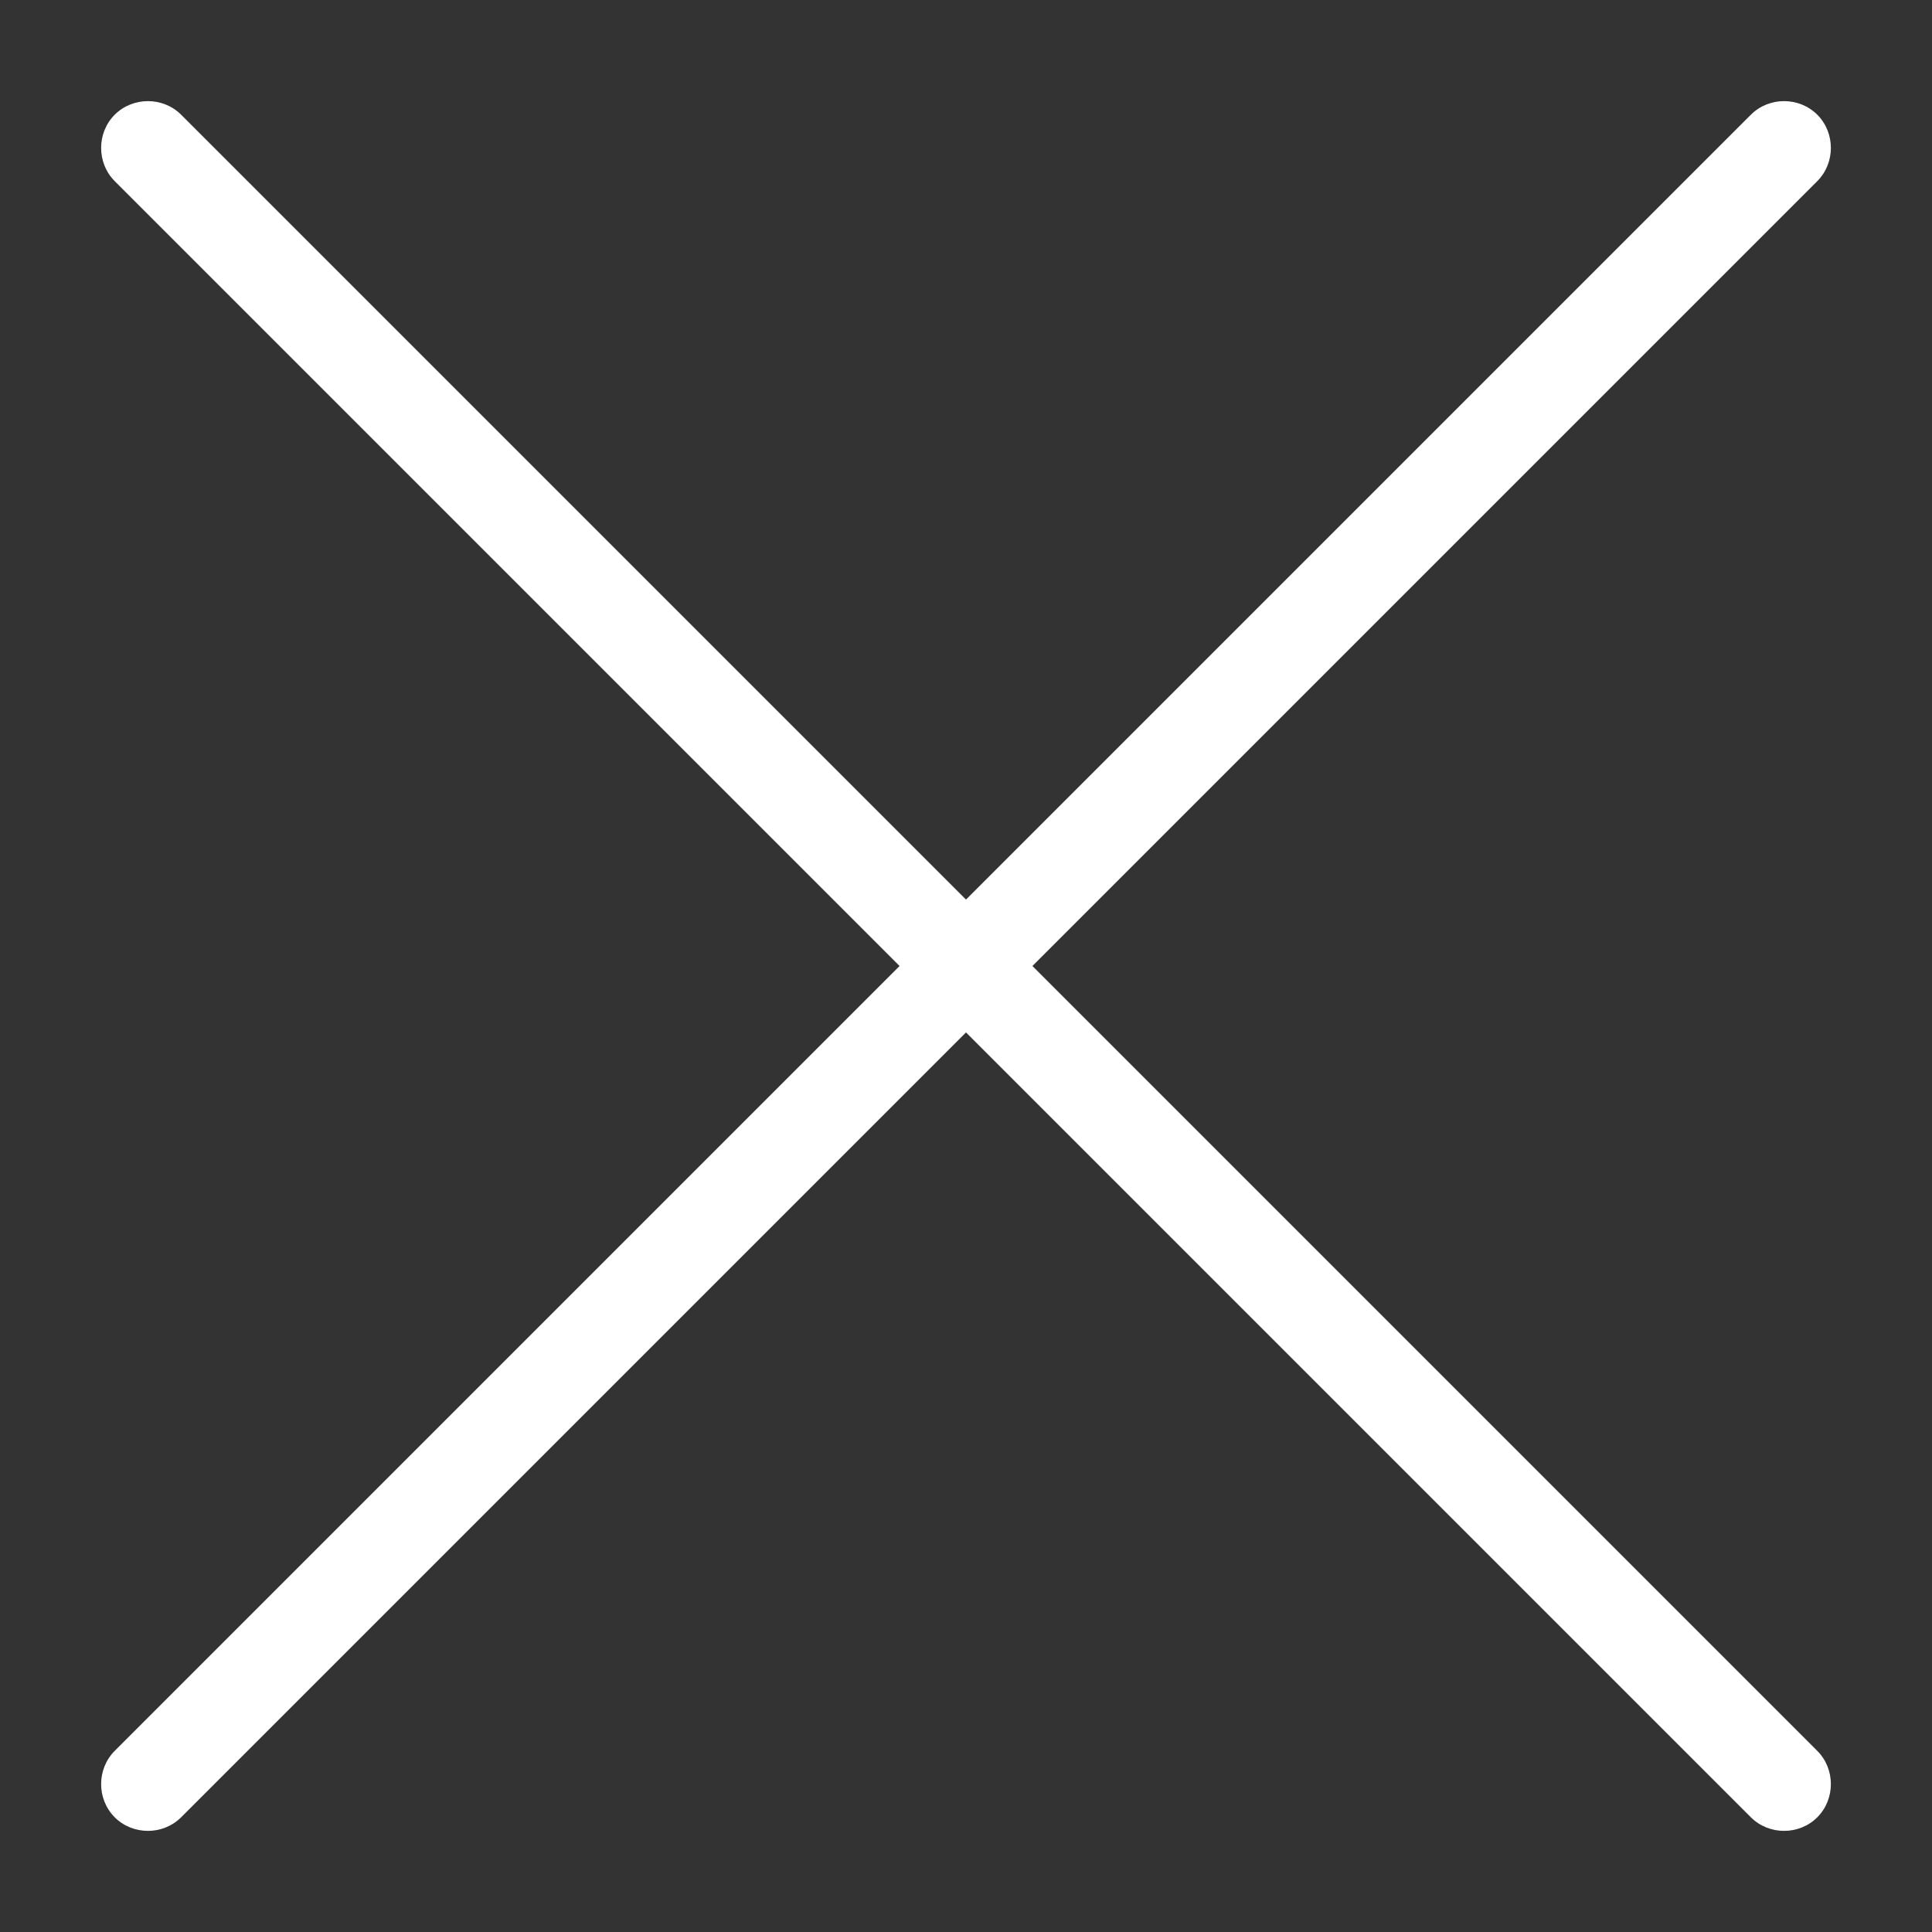
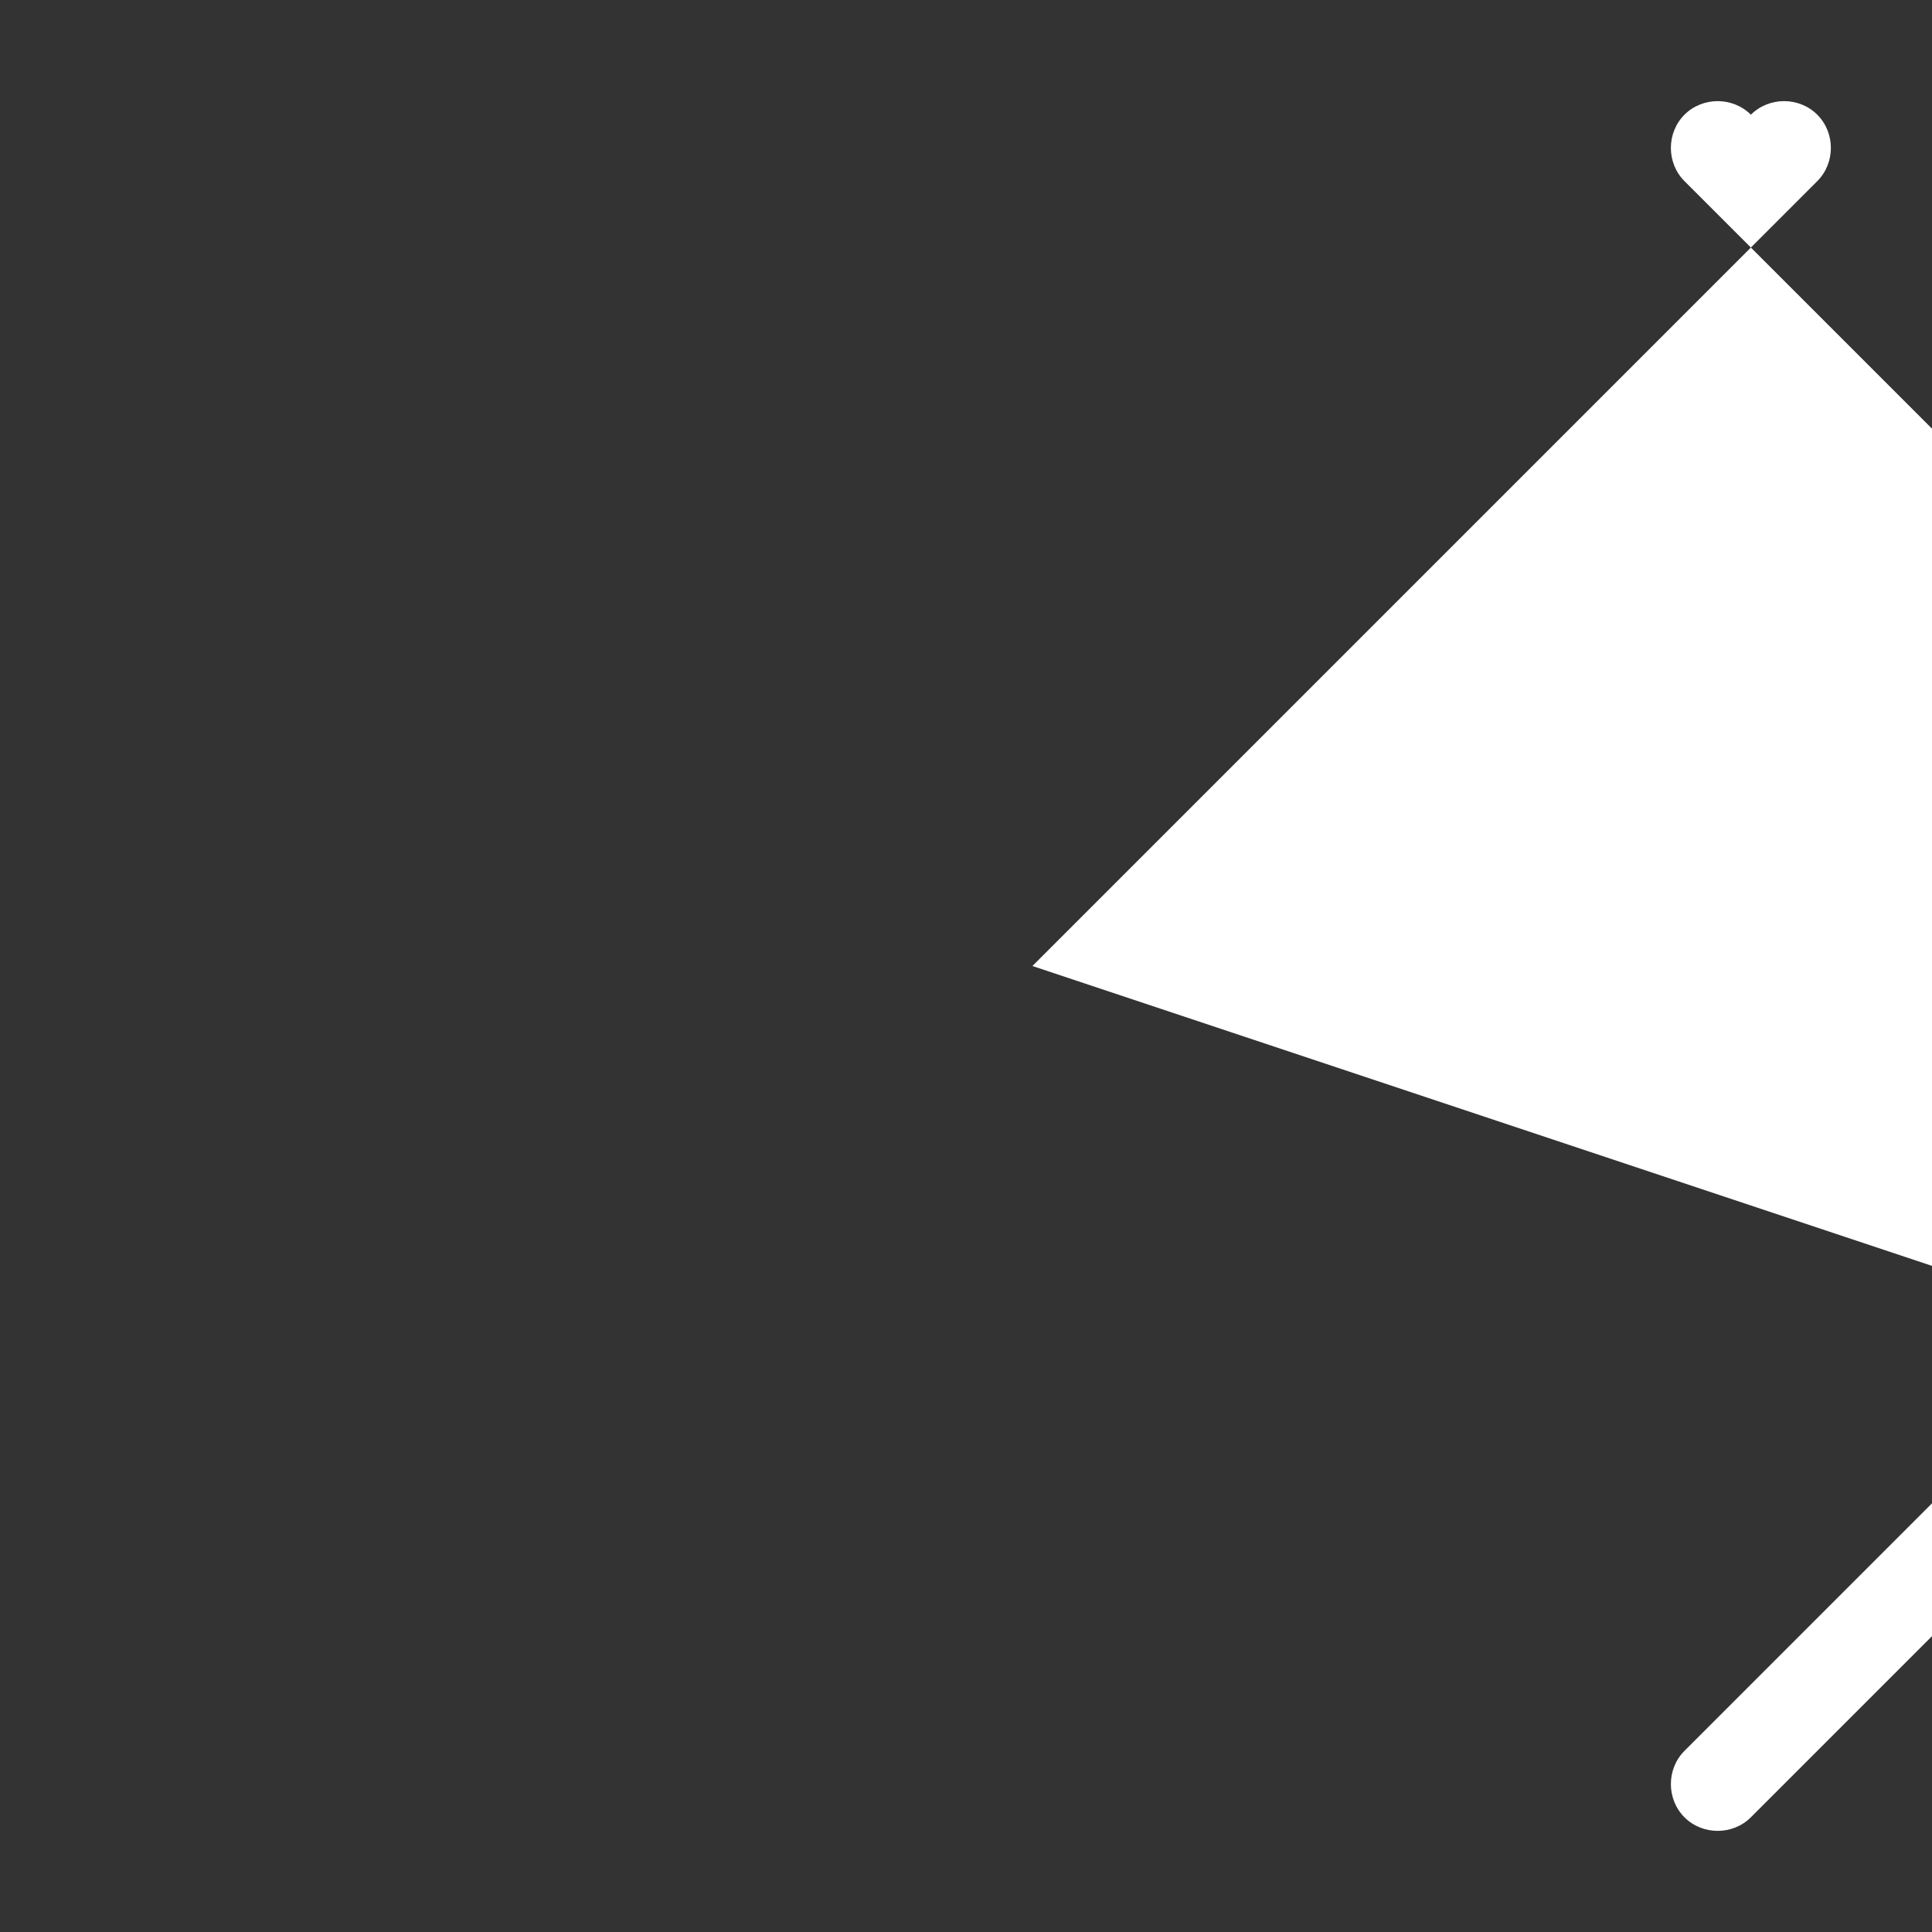
<svg xmlns="http://www.w3.org/2000/svg" t="1640065059683" class="icon" viewBox="0 0 1024 1024" version="1.1" p-id="2039" width="200" height="200">
  <rect x="0" y="0" width="1024" height="1024" fill="#333333" stroke="none" />
  <defs>
    <style type="text/css" />
  </defs>
-   <path d="M547.2 512l416-416c9.6-9.6 9.6-25.6 0-35.2s-25.6-9.6-35.2 0l-416 416-416-416c-9.6-9.6-25.6-9.6-35.2 0s-9.6 25.6 0 35.2l416 416-416 416c-9.6 9.6-9.6 25.6 0 35.2s25.6 9.6 35.2 0l416-416 416 416c9.6 9.6 25.6 9.6 35.2 0s9.6-25.6 0-35.2L547.2 512z" p-id="2040" fill="#FFFFFF" />
+   <path d="M547.2 512l416-416c9.6-9.6 9.6-25.6 0-35.2s-25.6-9.6-35.2 0c-9.6-9.6-25.6-9.6-35.2 0s-9.6 25.6 0 35.2l416 416-416 416c-9.6 9.6-9.6 25.6 0 35.2s25.6 9.6 35.2 0l416-416 416 416c9.6 9.6 25.6 9.6 35.2 0s9.6-25.6 0-35.2L547.2 512z" p-id="2040" fill="#FFFFFF" />
</svg>